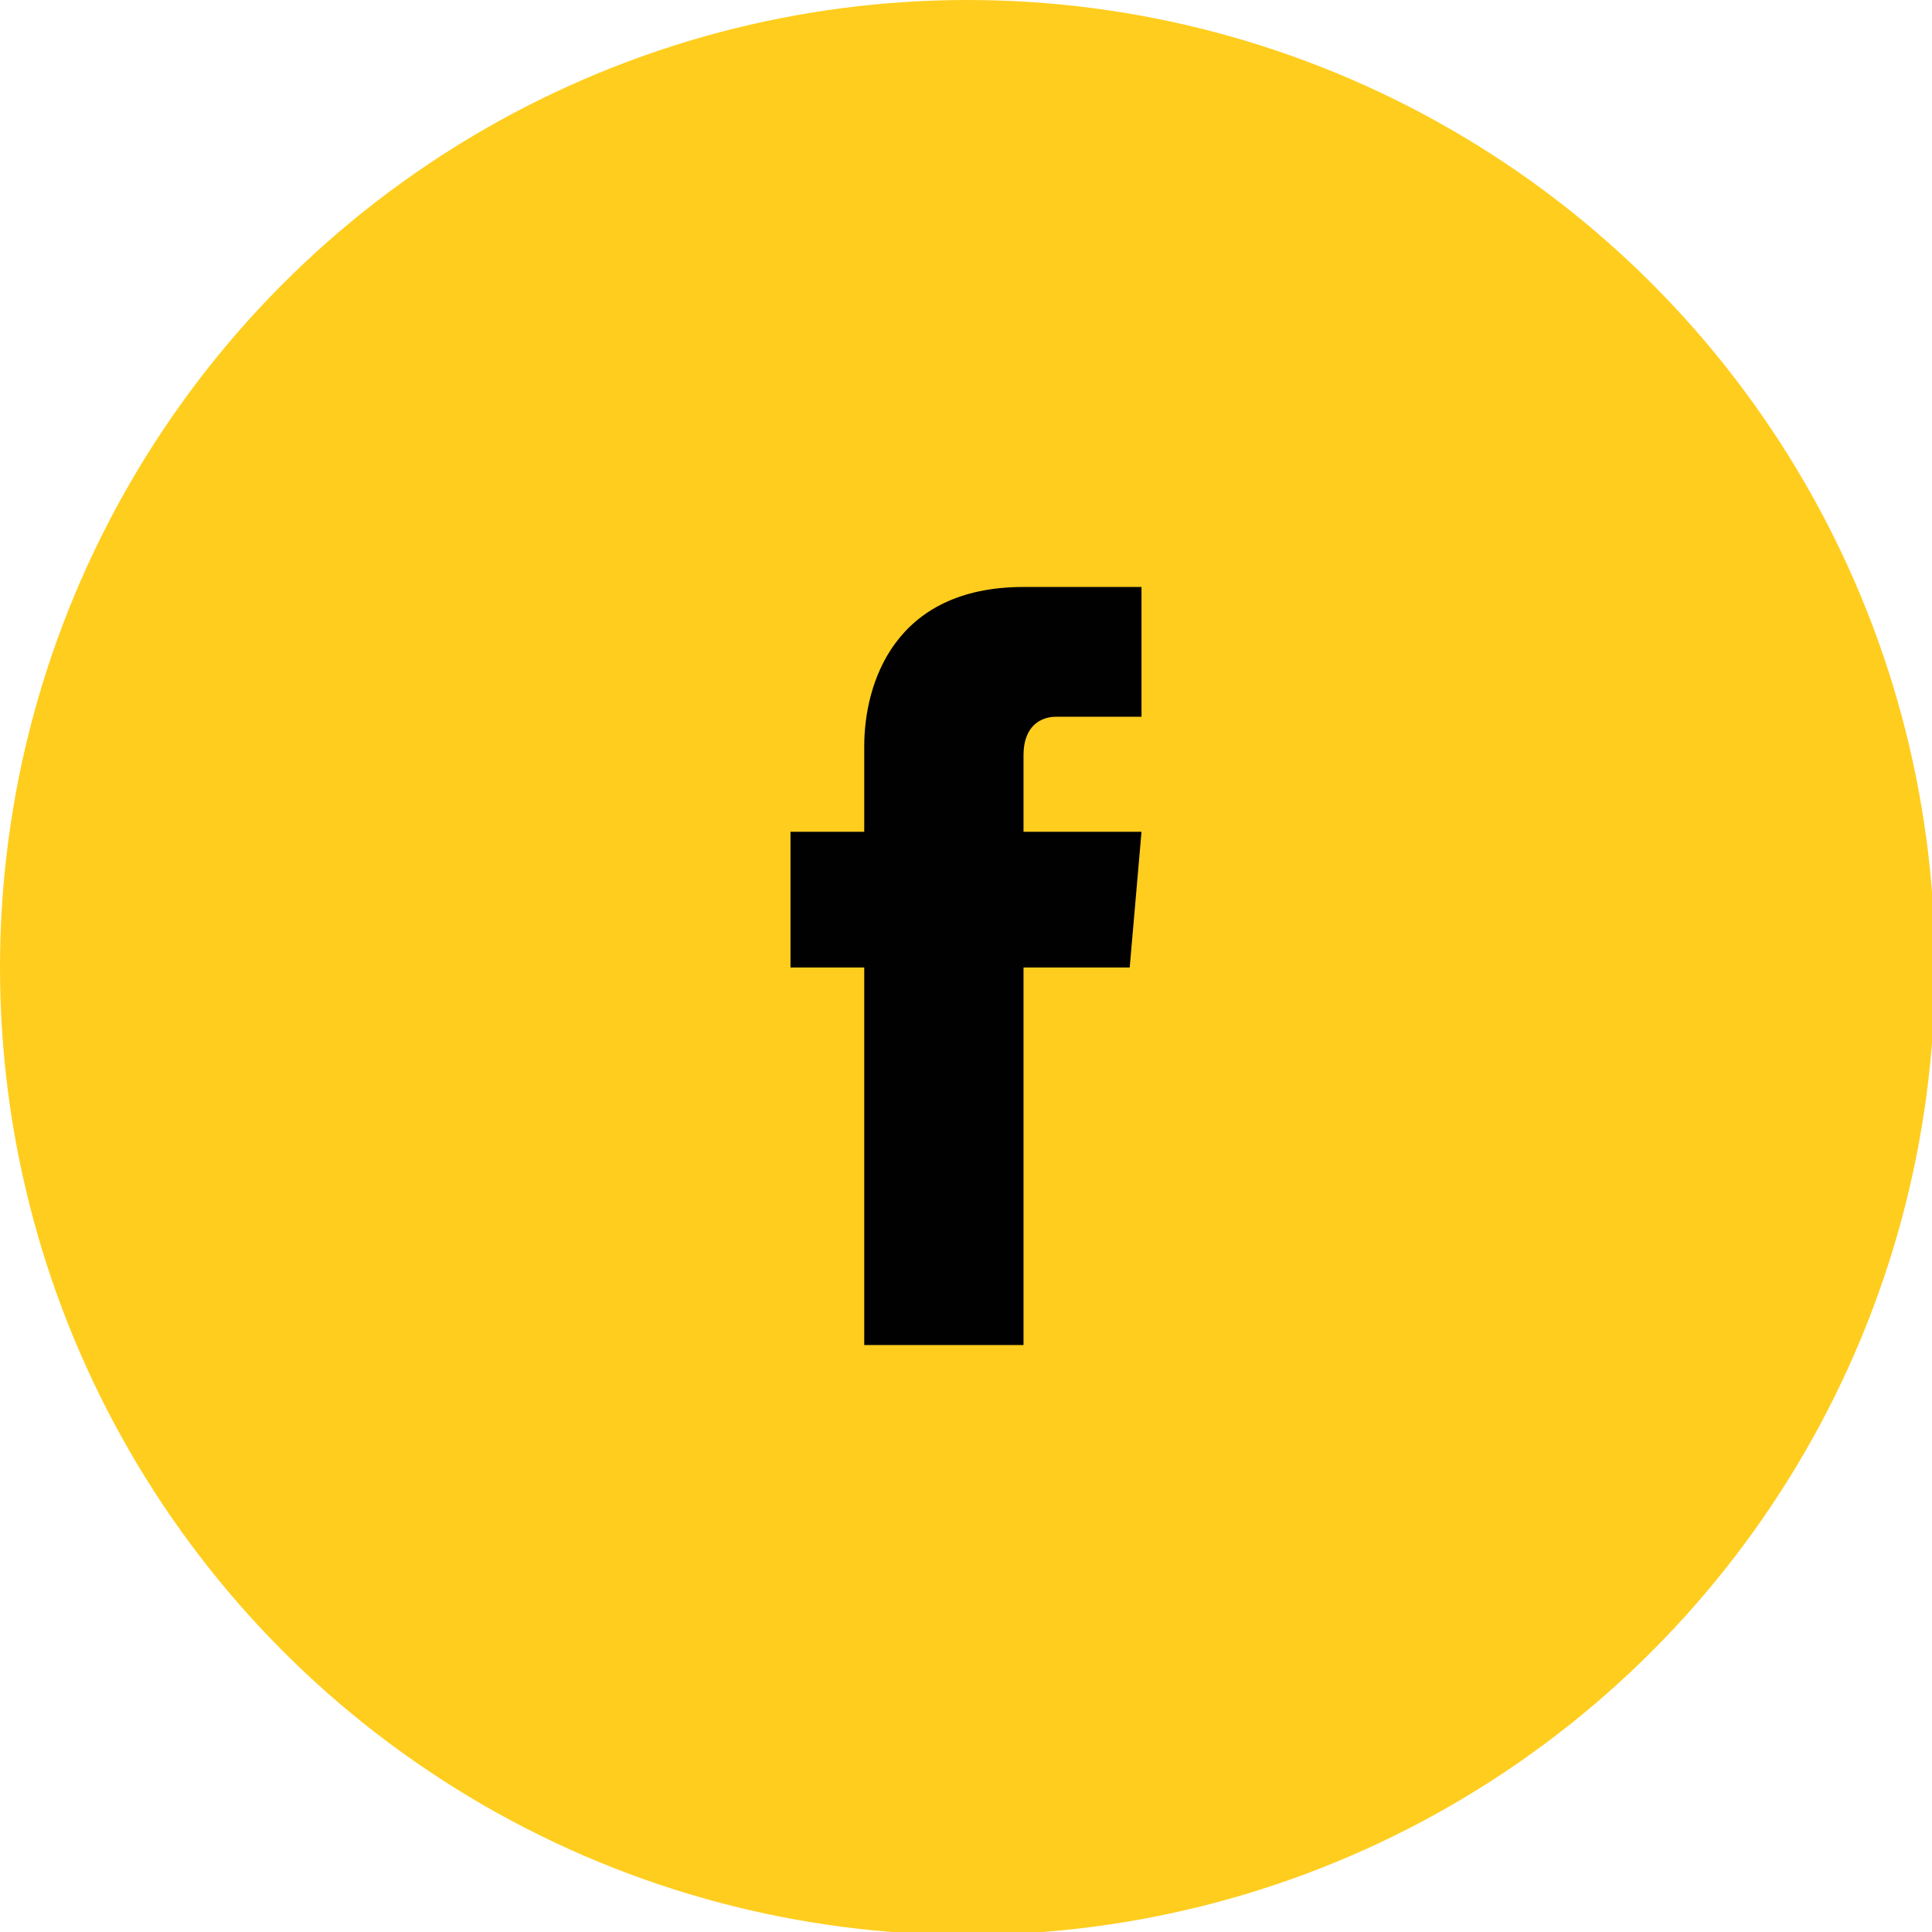
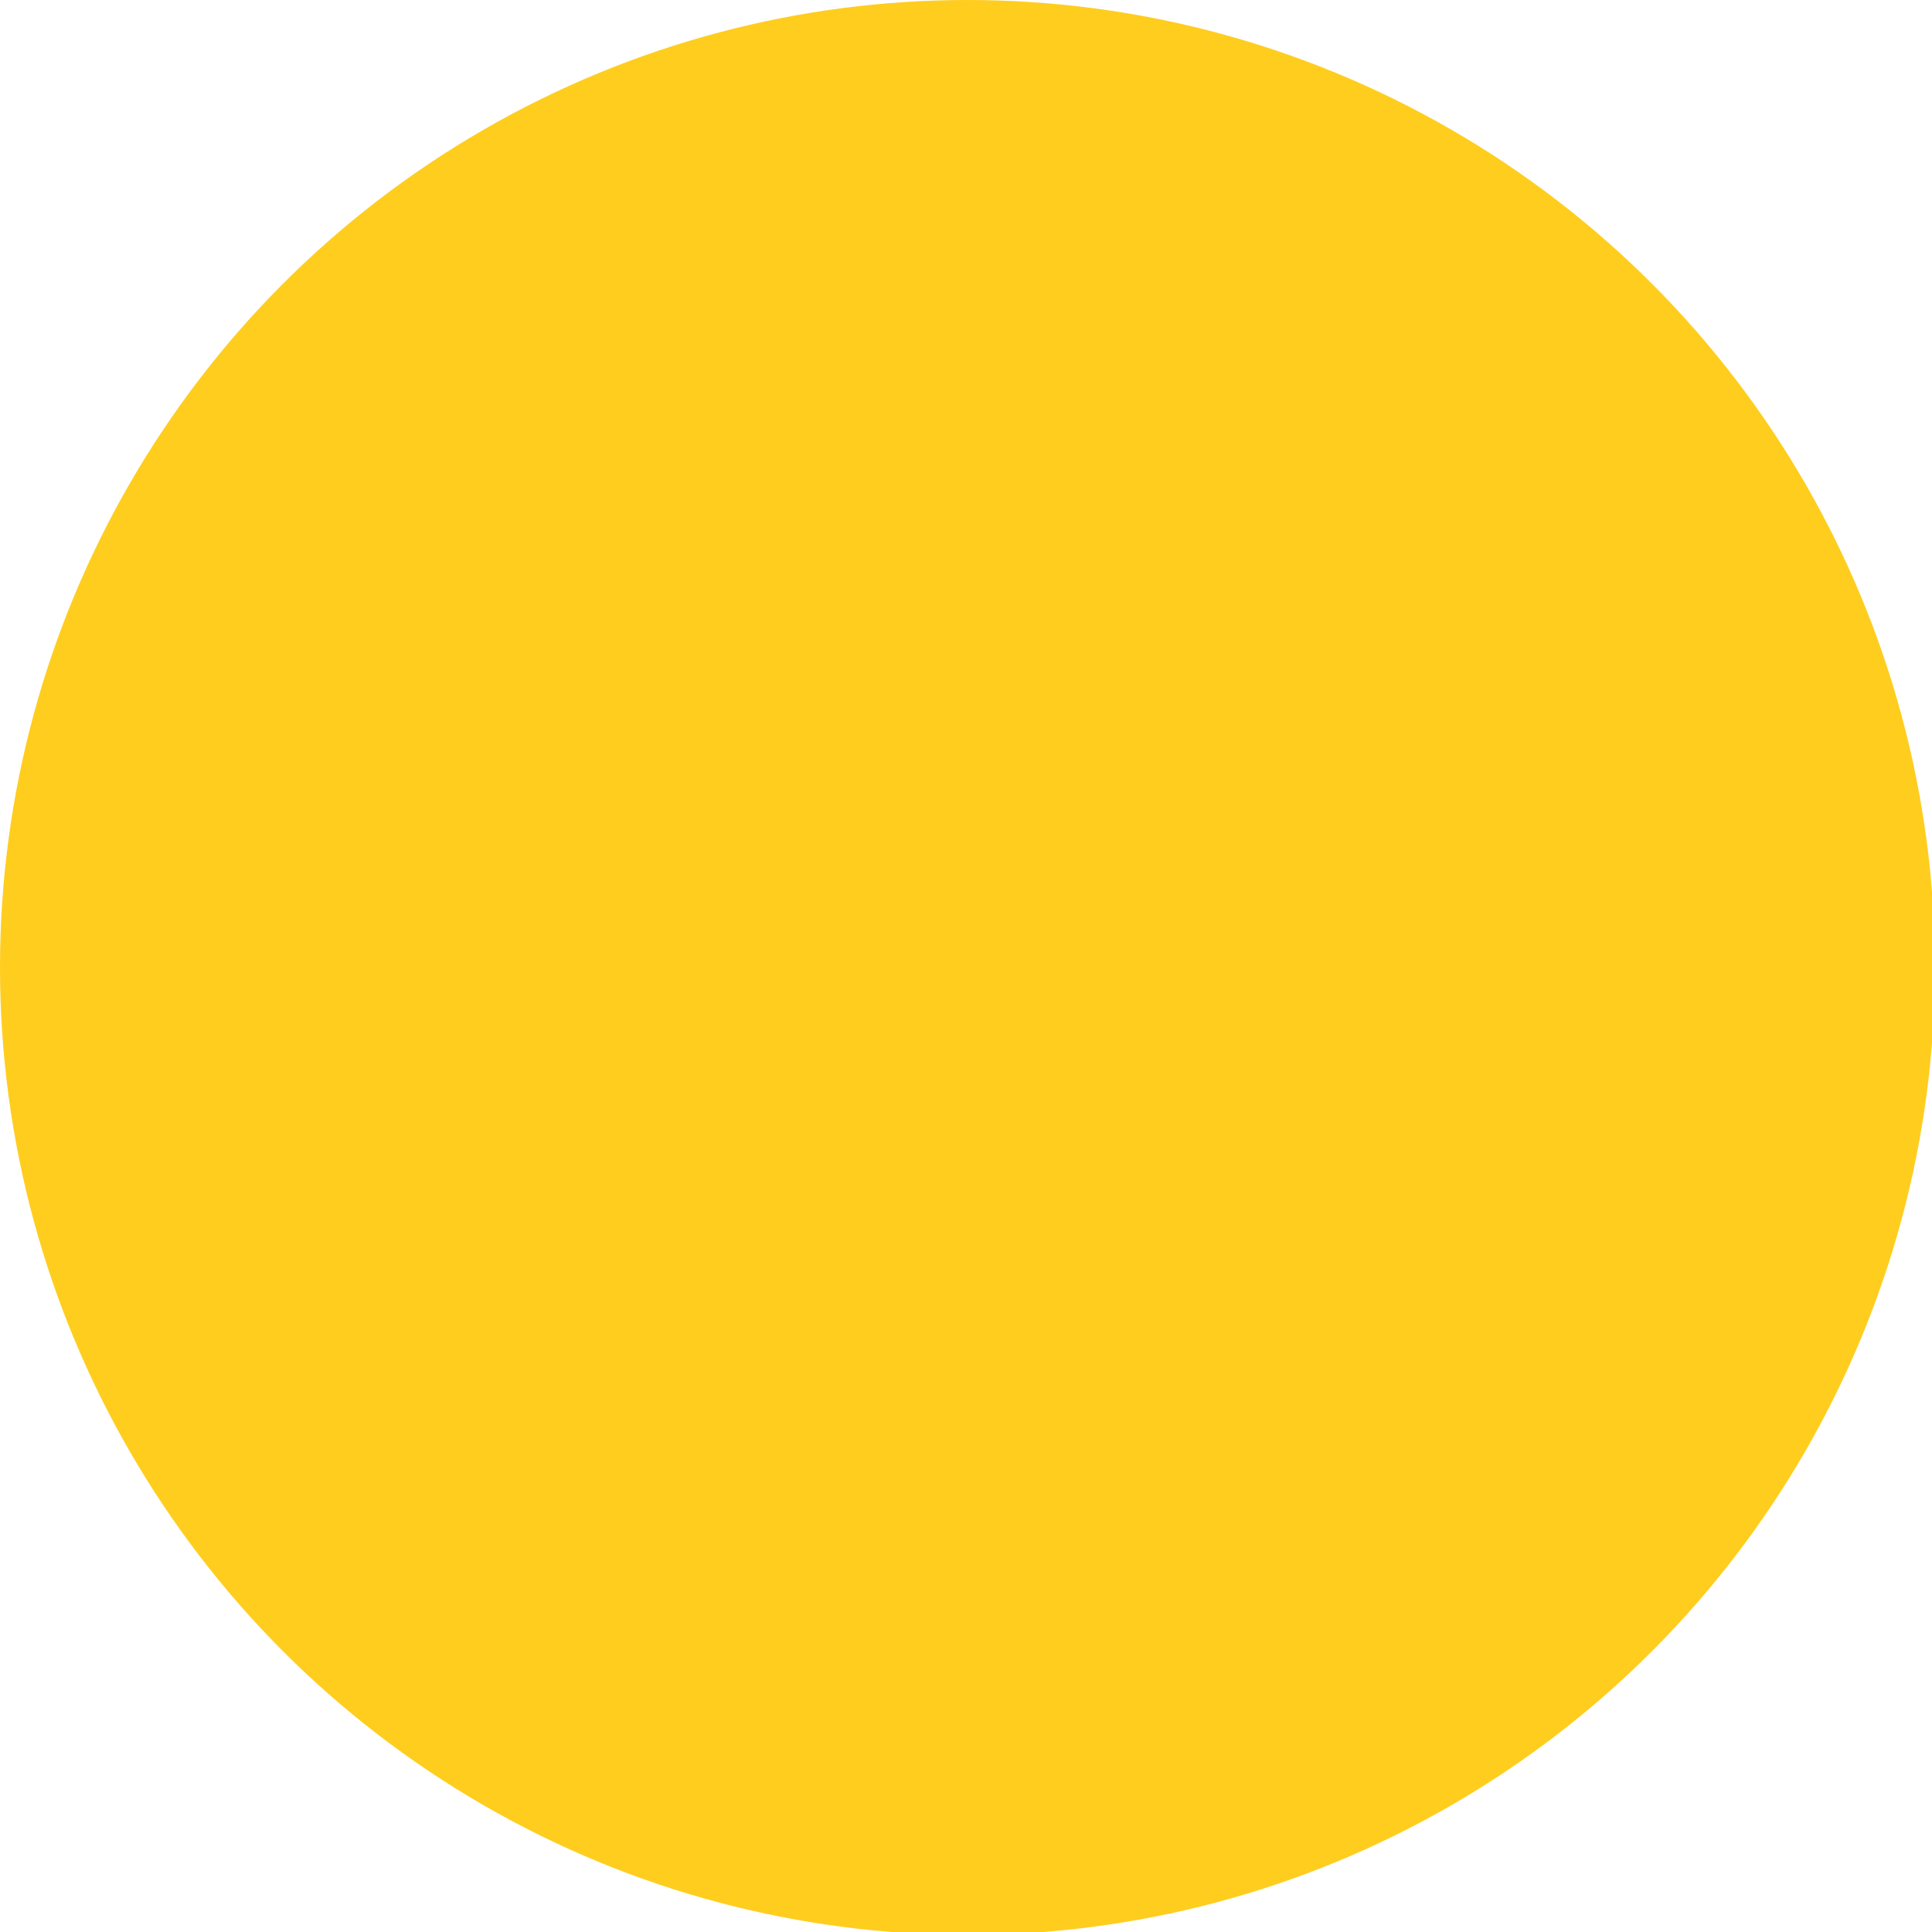
<svg xmlns="http://www.w3.org/2000/svg" id="Layer_1" data-name="Layer 1" viewBox="0 0 65.5 65.5">
  <defs>
    <style>.cls-1{fill:#ffcd1e;}.cls-2{fill:#010101;}</style>
  </defs>
  <circle class="cls-1" cx="32.8" cy="32.8" r="32.8" />
-   <path class="cls-2" d="M38.7,28.2h-4V25.6c0-1,.6-1.3,1.1-1.3h2.9V19.9h-4c-4.4,0-5.4,3.3-5.4,5.4v2.9H26.8v4.6h2.5V45.6h5.4V32.8h3.6Z" />
</svg>